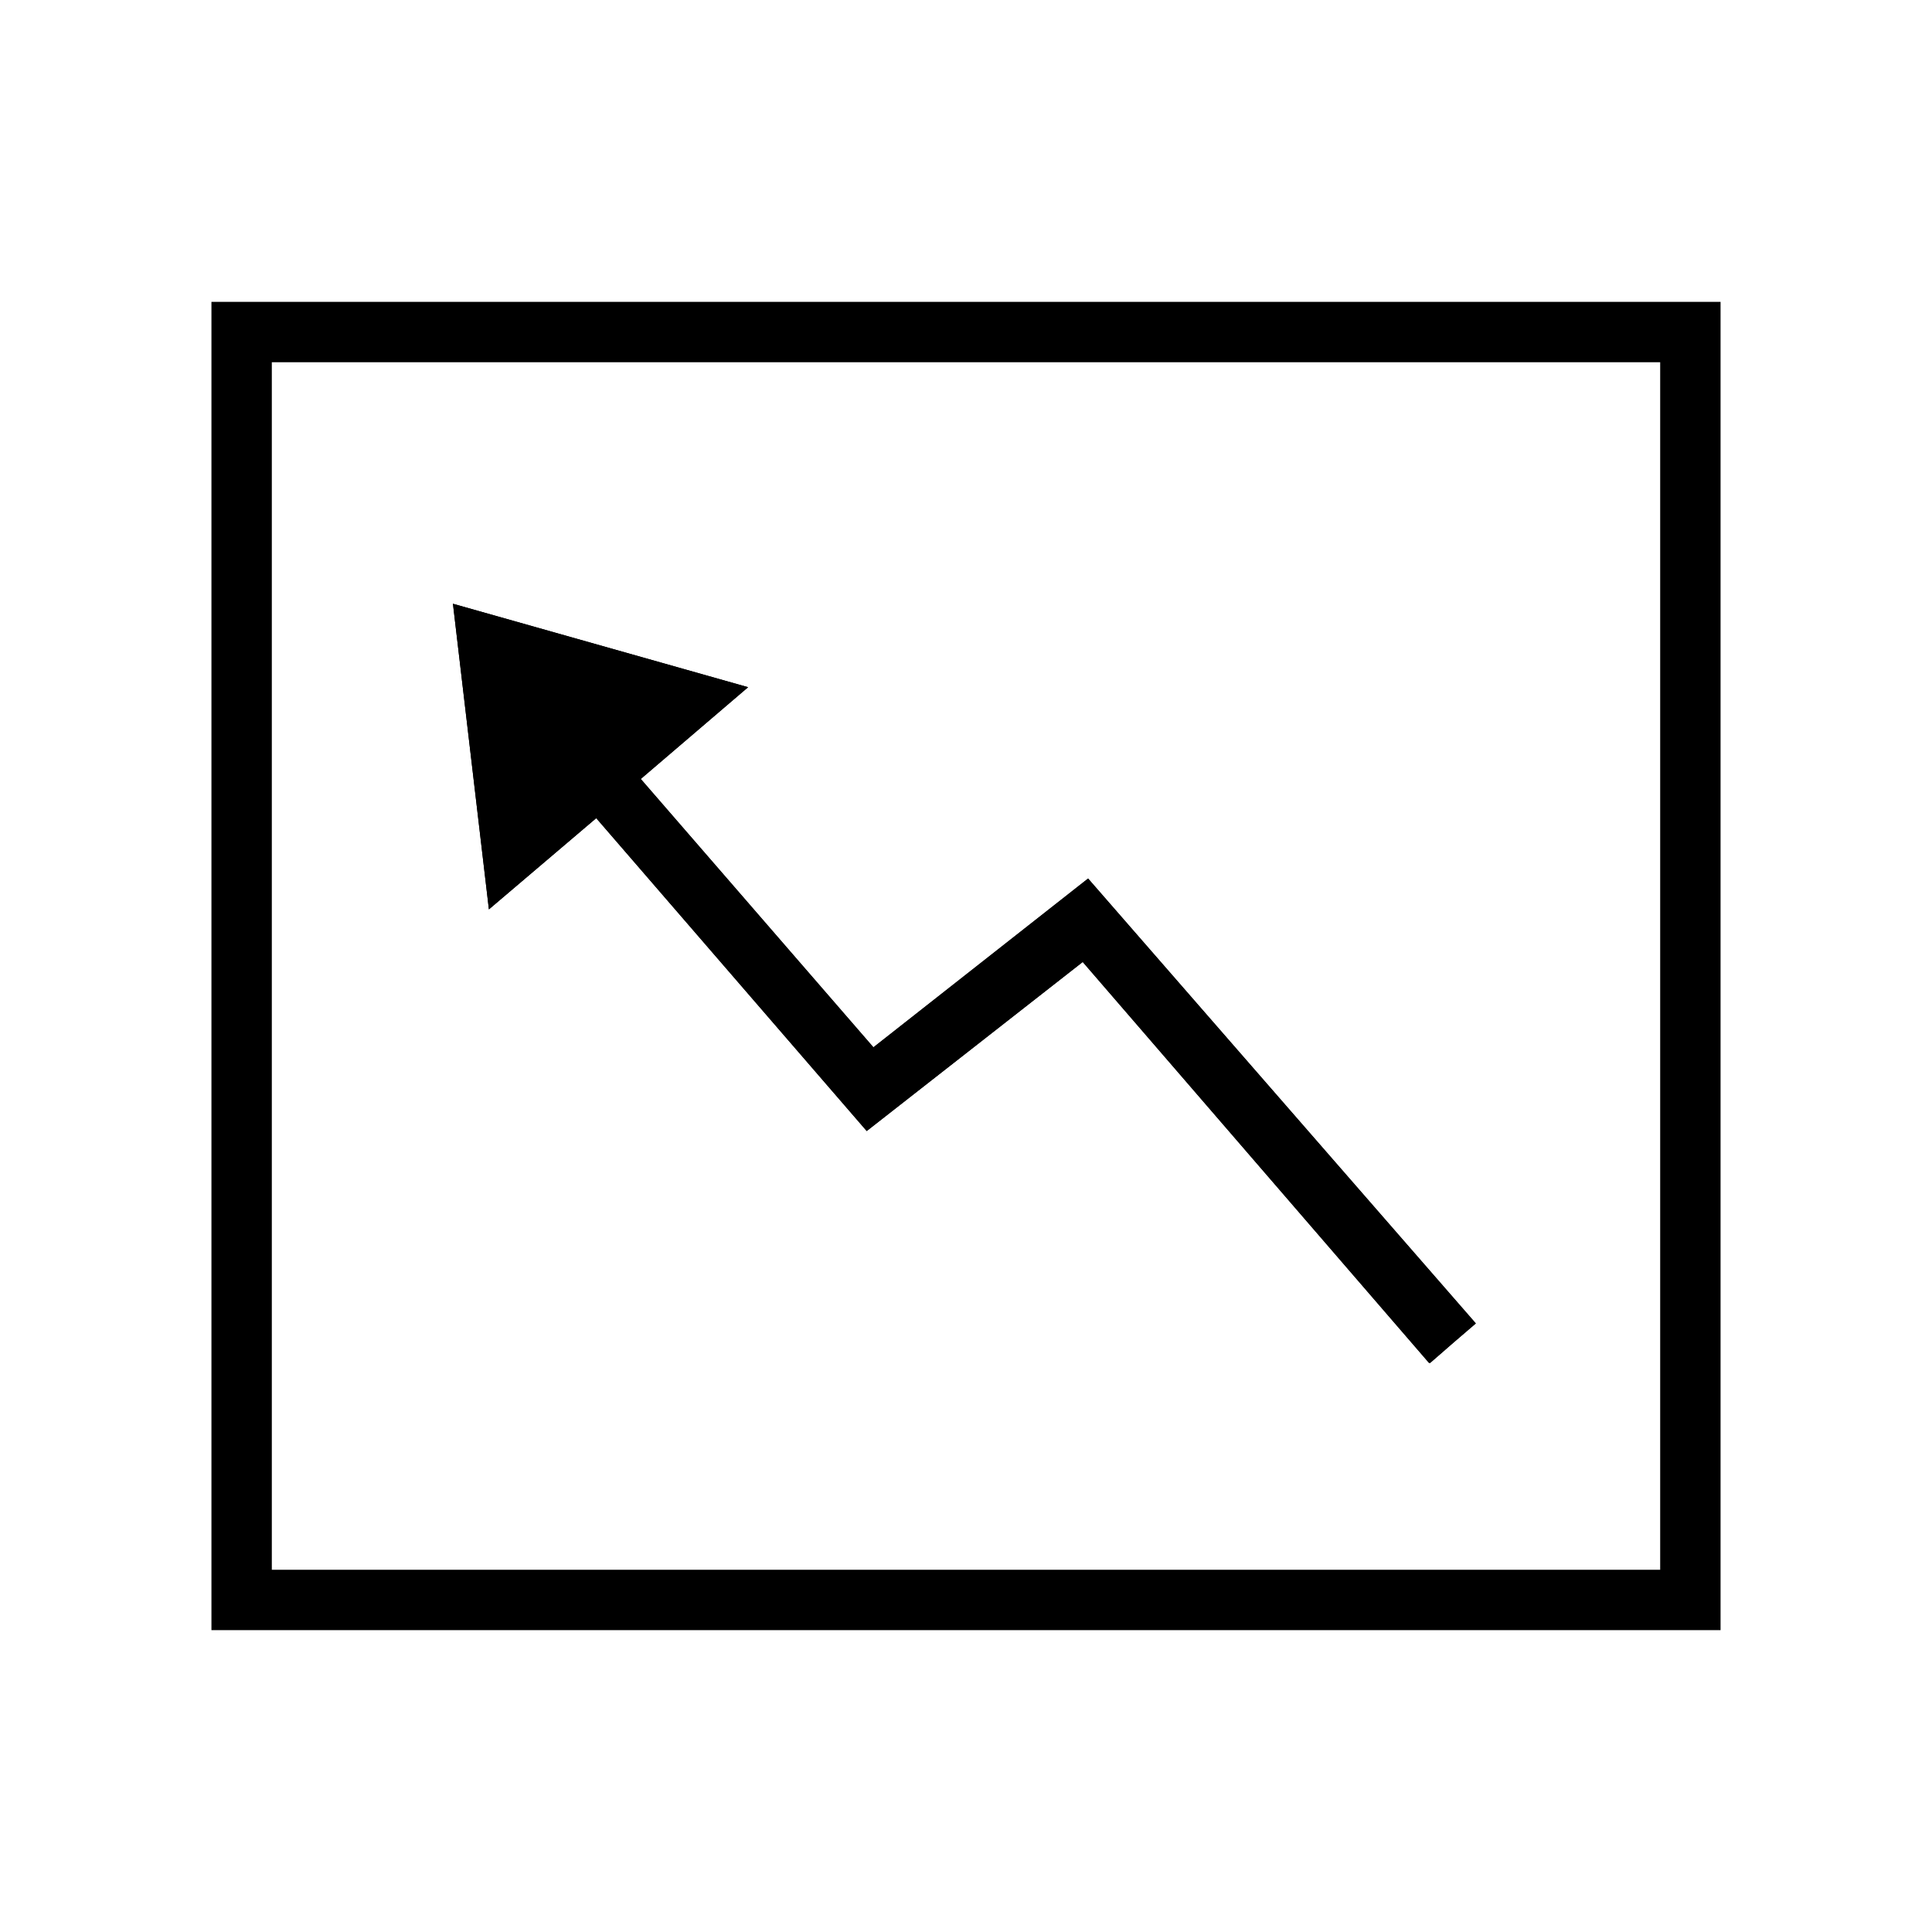
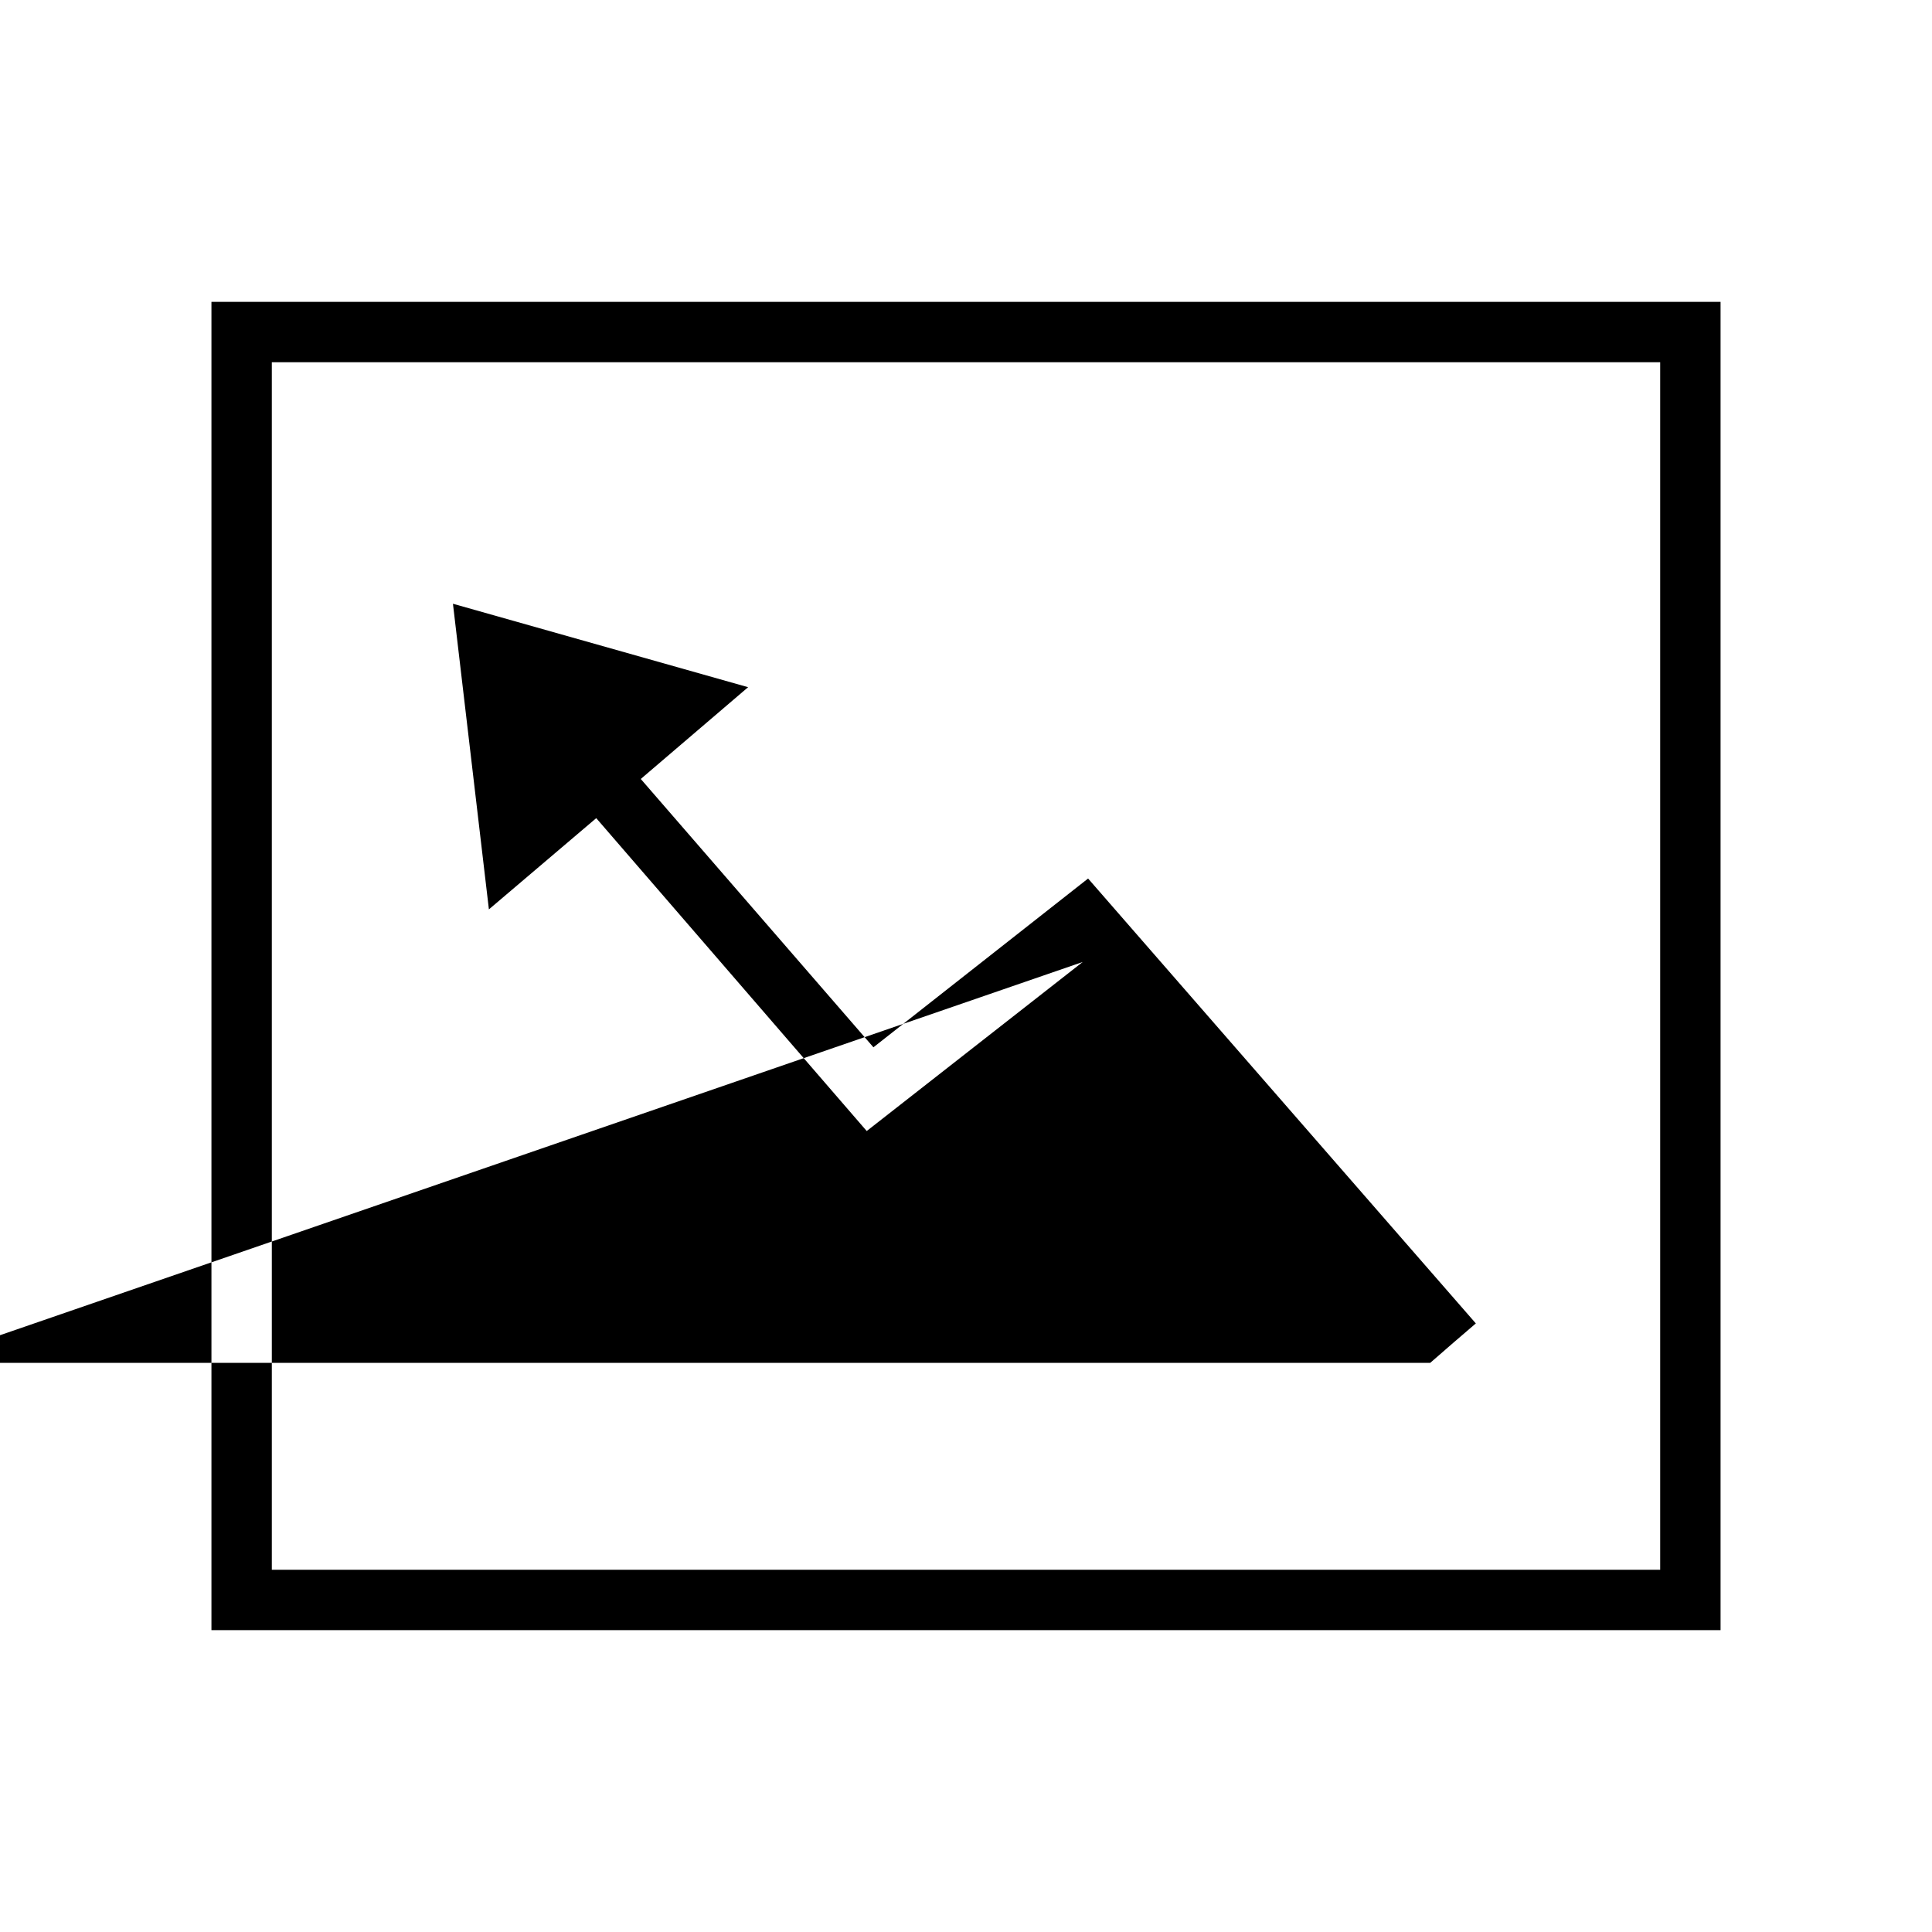
<svg xmlns="http://www.w3.org/2000/svg" viewBox="0 0 72 72">
-   <path d="M64.12,11.25v49.5H7.88V11.25Zm-54,47.25H61.87v-45H10.13v45Zm43.13-7.71L40.35,35.85l-8.05,6.3L22.22,30.49l-4,3.4L16.88,22.5l11,3.11-4,3.42,8.67,10,8-6.29L55,49.32l-.85.73-.85.74Z" transform="translate(0 0)" style="fill-rule:evenodd" />
+   <path d="M64.12,11.25v49.5H7.88V11.25m-54,47.25H61.87v-45H10.13v45Zm43.13-7.71L40.35,35.85l-8.05,6.3L22.22,30.49l-4,3.4L16.88,22.5l11,3.11-4,3.42,8.67,10,8-6.29L55,49.32l-.85.73-.85.74Z" transform="translate(0 0)" style="fill-rule:evenodd" />
  <rect width="72" height="72" transform="translate(72 72) rotate(-180)" style="fill:none" />
-   <path d="M53.26,50.79,40.35,35.85l-8.05,6.3L22.22,30.49l-4,3.4L16.88,22.5l11,3.11-4,3.42,8.67,10,8-6.29L55,49.32l-.85.73-.85.74Z" transform="translate(0 0)" style="fill-rule:evenodd" />
  <polyline points="72 72 0 72 0 0 72 0" style="fill:none" />
-   <line x1="72" x2="72" y2="72" style="fill:none" />
</svg>